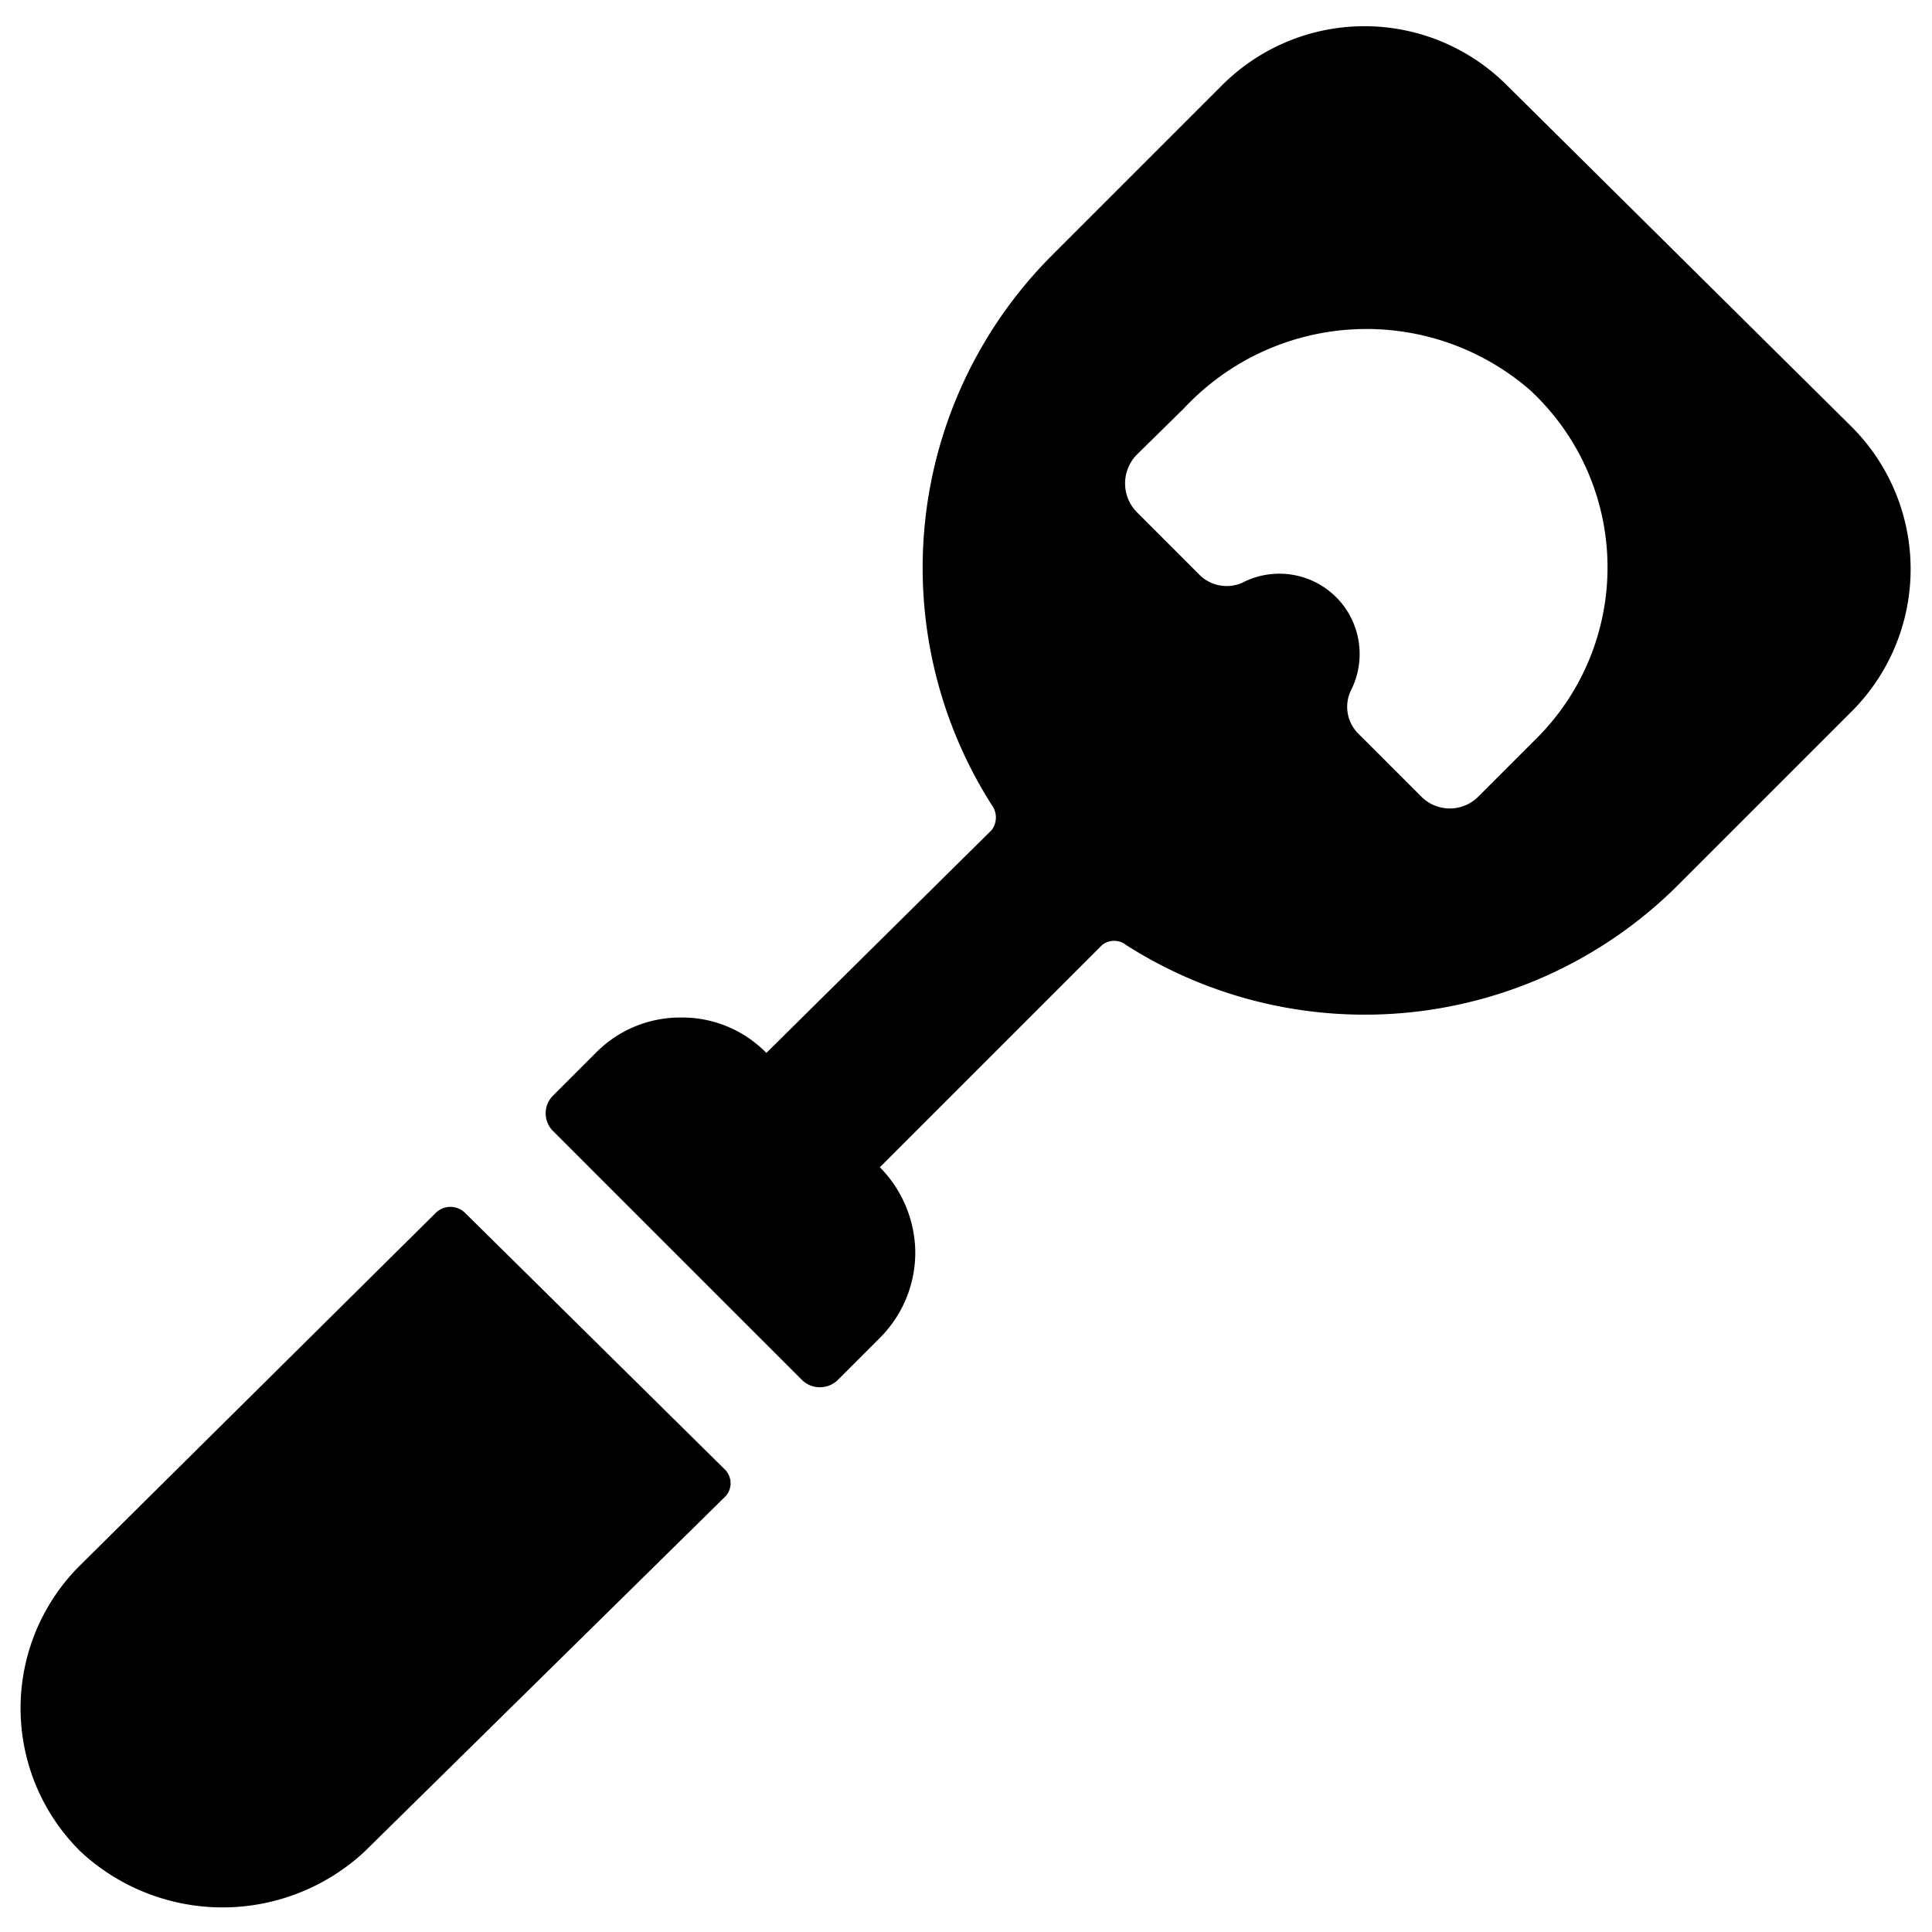
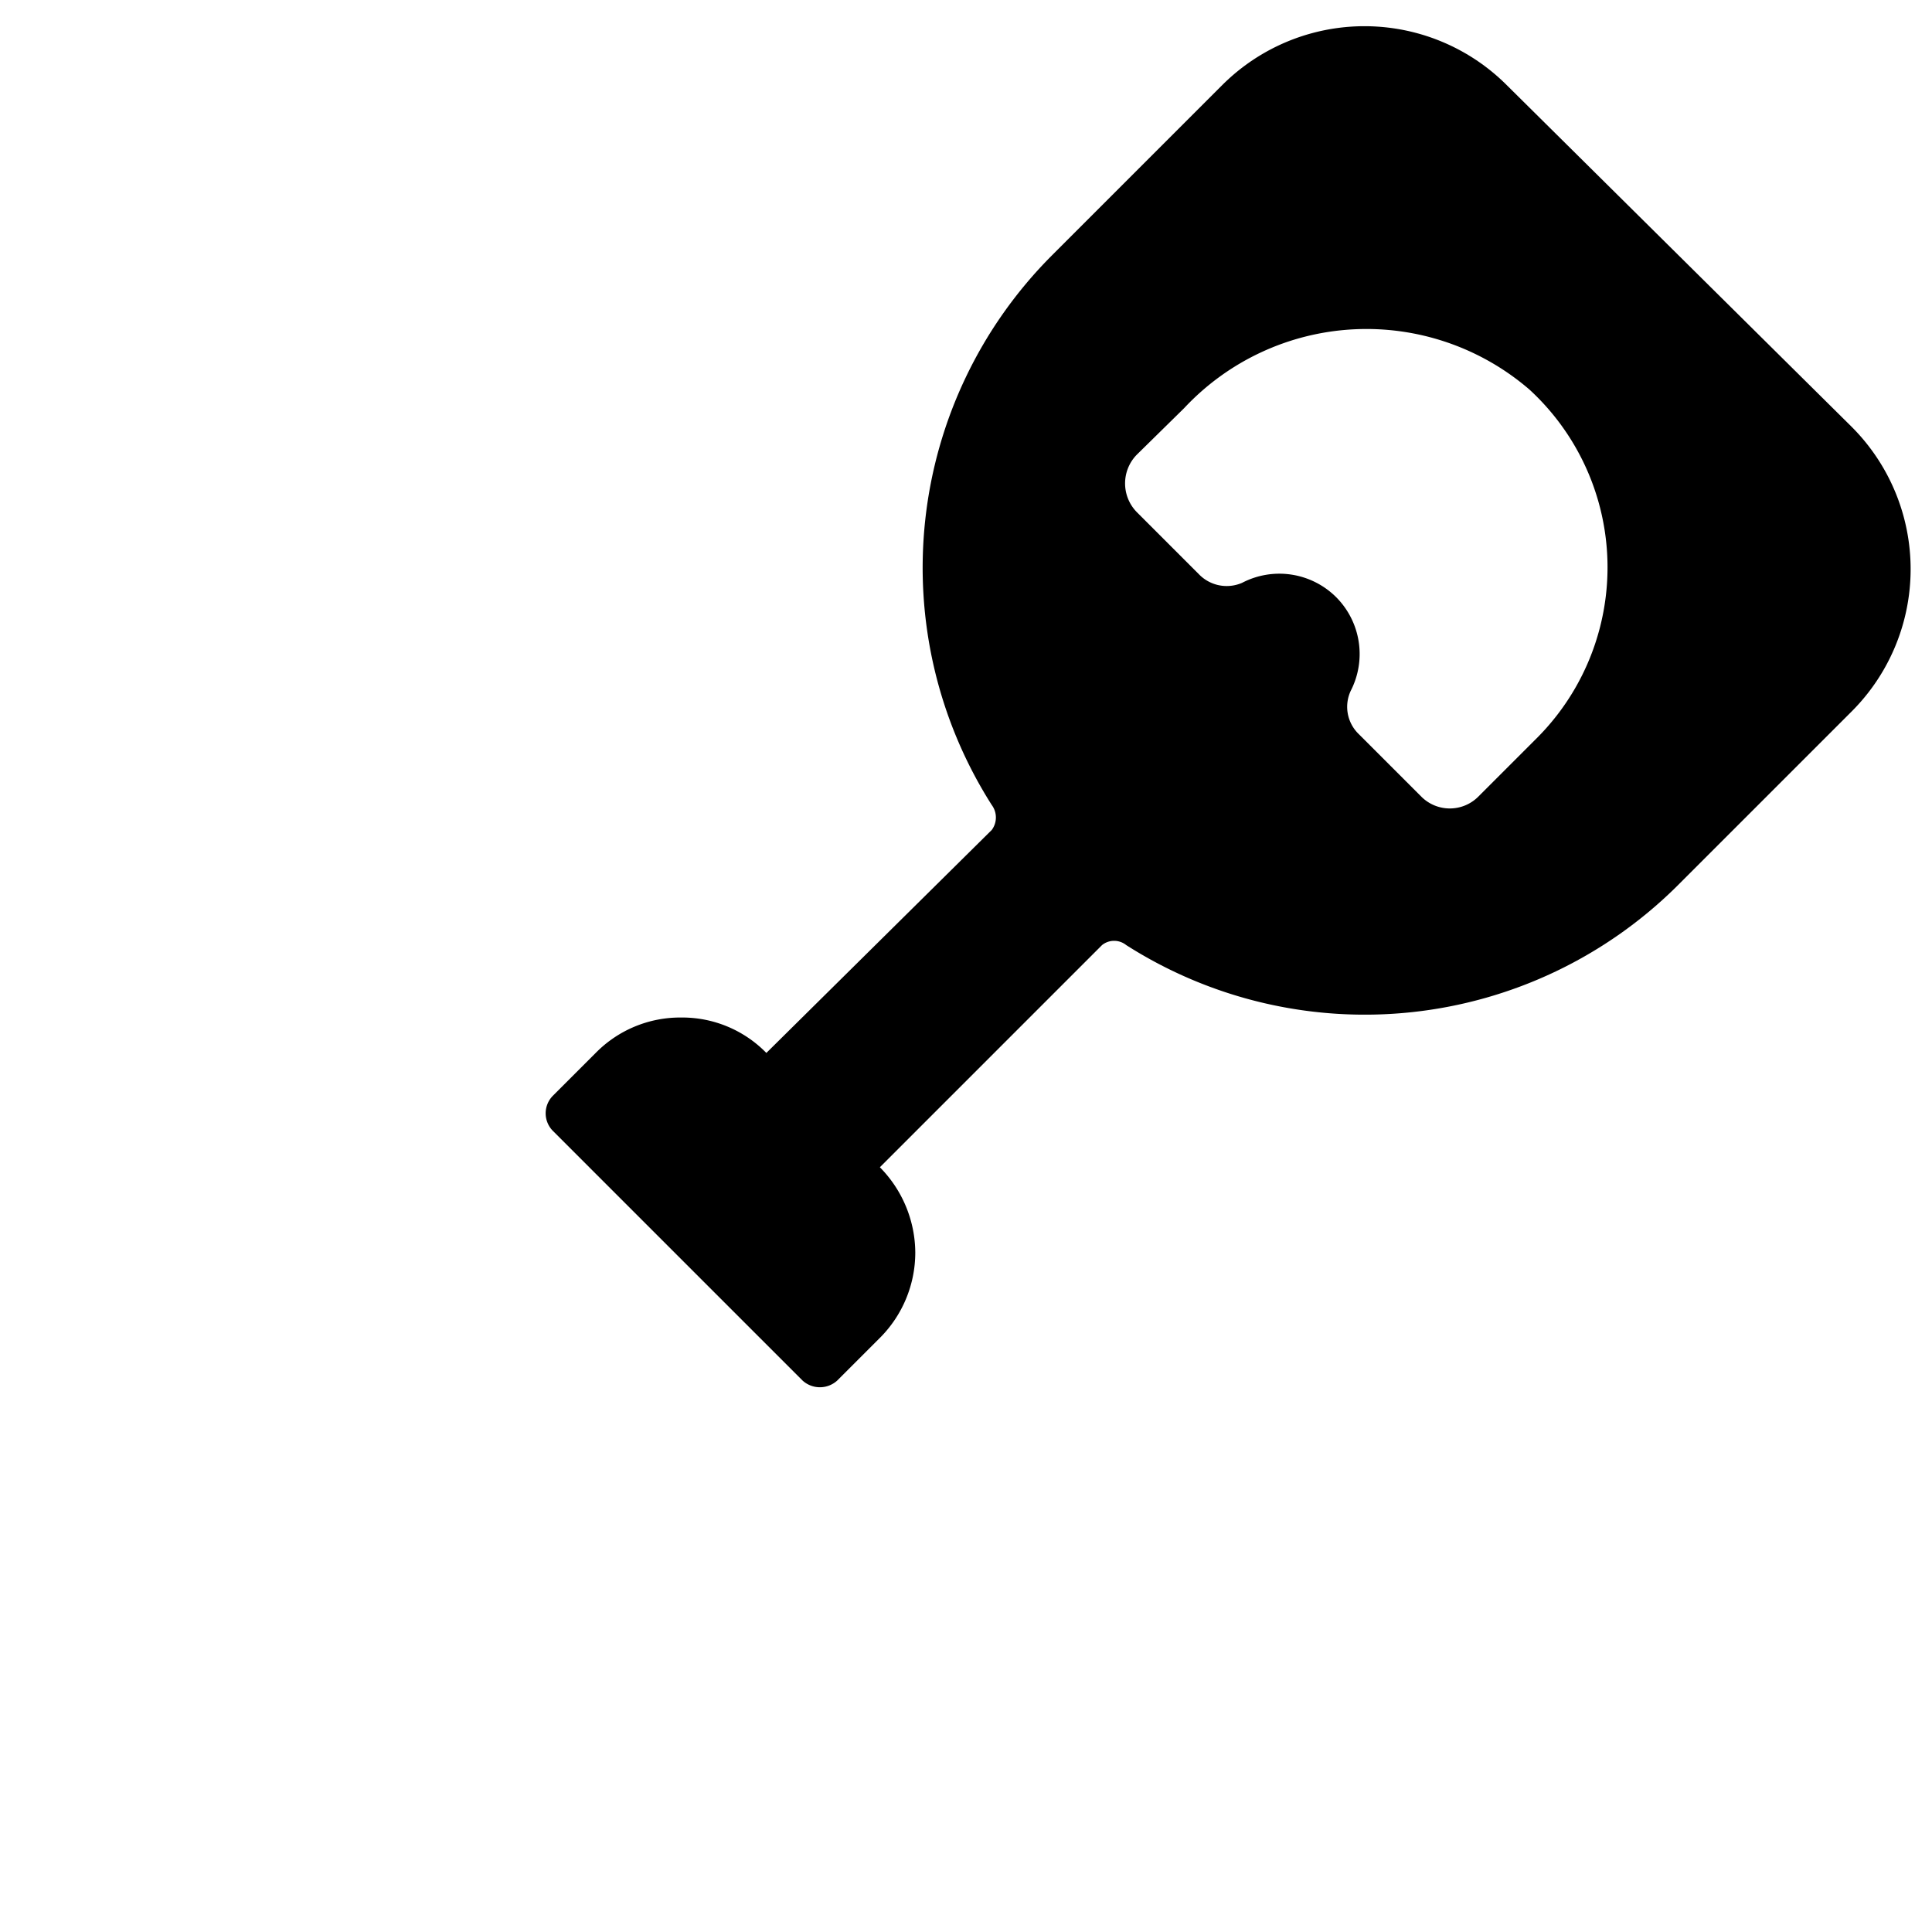
<svg xmlns="http://www.w3.org/2000/svg" viewBox="0 0 24 24">
  <g>
-     <path d="M5.77 15.06a0.26 0.26 0 0 0 -0.35 0L1 19.44A2.5 2.5 0 0 0 1 23a2.59 2.59 0 0 0 3.53 0L9 18.6a0.24 0.24 0 0 0 0 -0.35Z" fill="#000000" stroke-width="1" />
    <path d="m23 5.3 -4.28 -4.24a2.5 2.5 0 0 0 -3.54 0l-2.12 2.12a5.49 5.49 0 0 0 -0.74 6.82 0.26 0.26 0 0 1 0 0.31l-2.8 2.77a1.46 1.46 0 0 0 -1.06 -0.44 1.47 1.47 0 0 0 -1.06 0.44l-0.53 0.53a0.31 0.31 0 0 0 0 0.44l3.1 3.1a0.32 0.32 0 0 0 0.43 0l0.53 -0.53a1.5 1.5 0 0 0 0.44 -1.06 1.52 1.52 0 0 0 -0.44 -1.06l2.76 -2.76a0.24 0.24 0 0 1 0.3 0 5.51 5.51 0 0 0 6.85 -0.74L23 8.84a2.5 2.5 0 0 0 0 -3.54Zm-3.93 3.89 -0.71 0.71a0.5 0.5 0 0 1 -0.7 0l-0.78 -0.78a0.47 0.47 0 0 1 -0.1 -0.54 1 1 0 0 0 -0.18 -1.16 1 1 0 0 0 -1.17 -0.18 0.48 0.48 0 0 1 -0.54 -0.11l-0.77 -0.77a0.51 0.51 0 0 1 0 -0.71l0.59 -0.58A3.1 3.1 0 0 1 19 4.84a3 3 0 0 1 0.07 4.35Z" fill="#000000" stroke-width="1" />
  </g>
</svg>